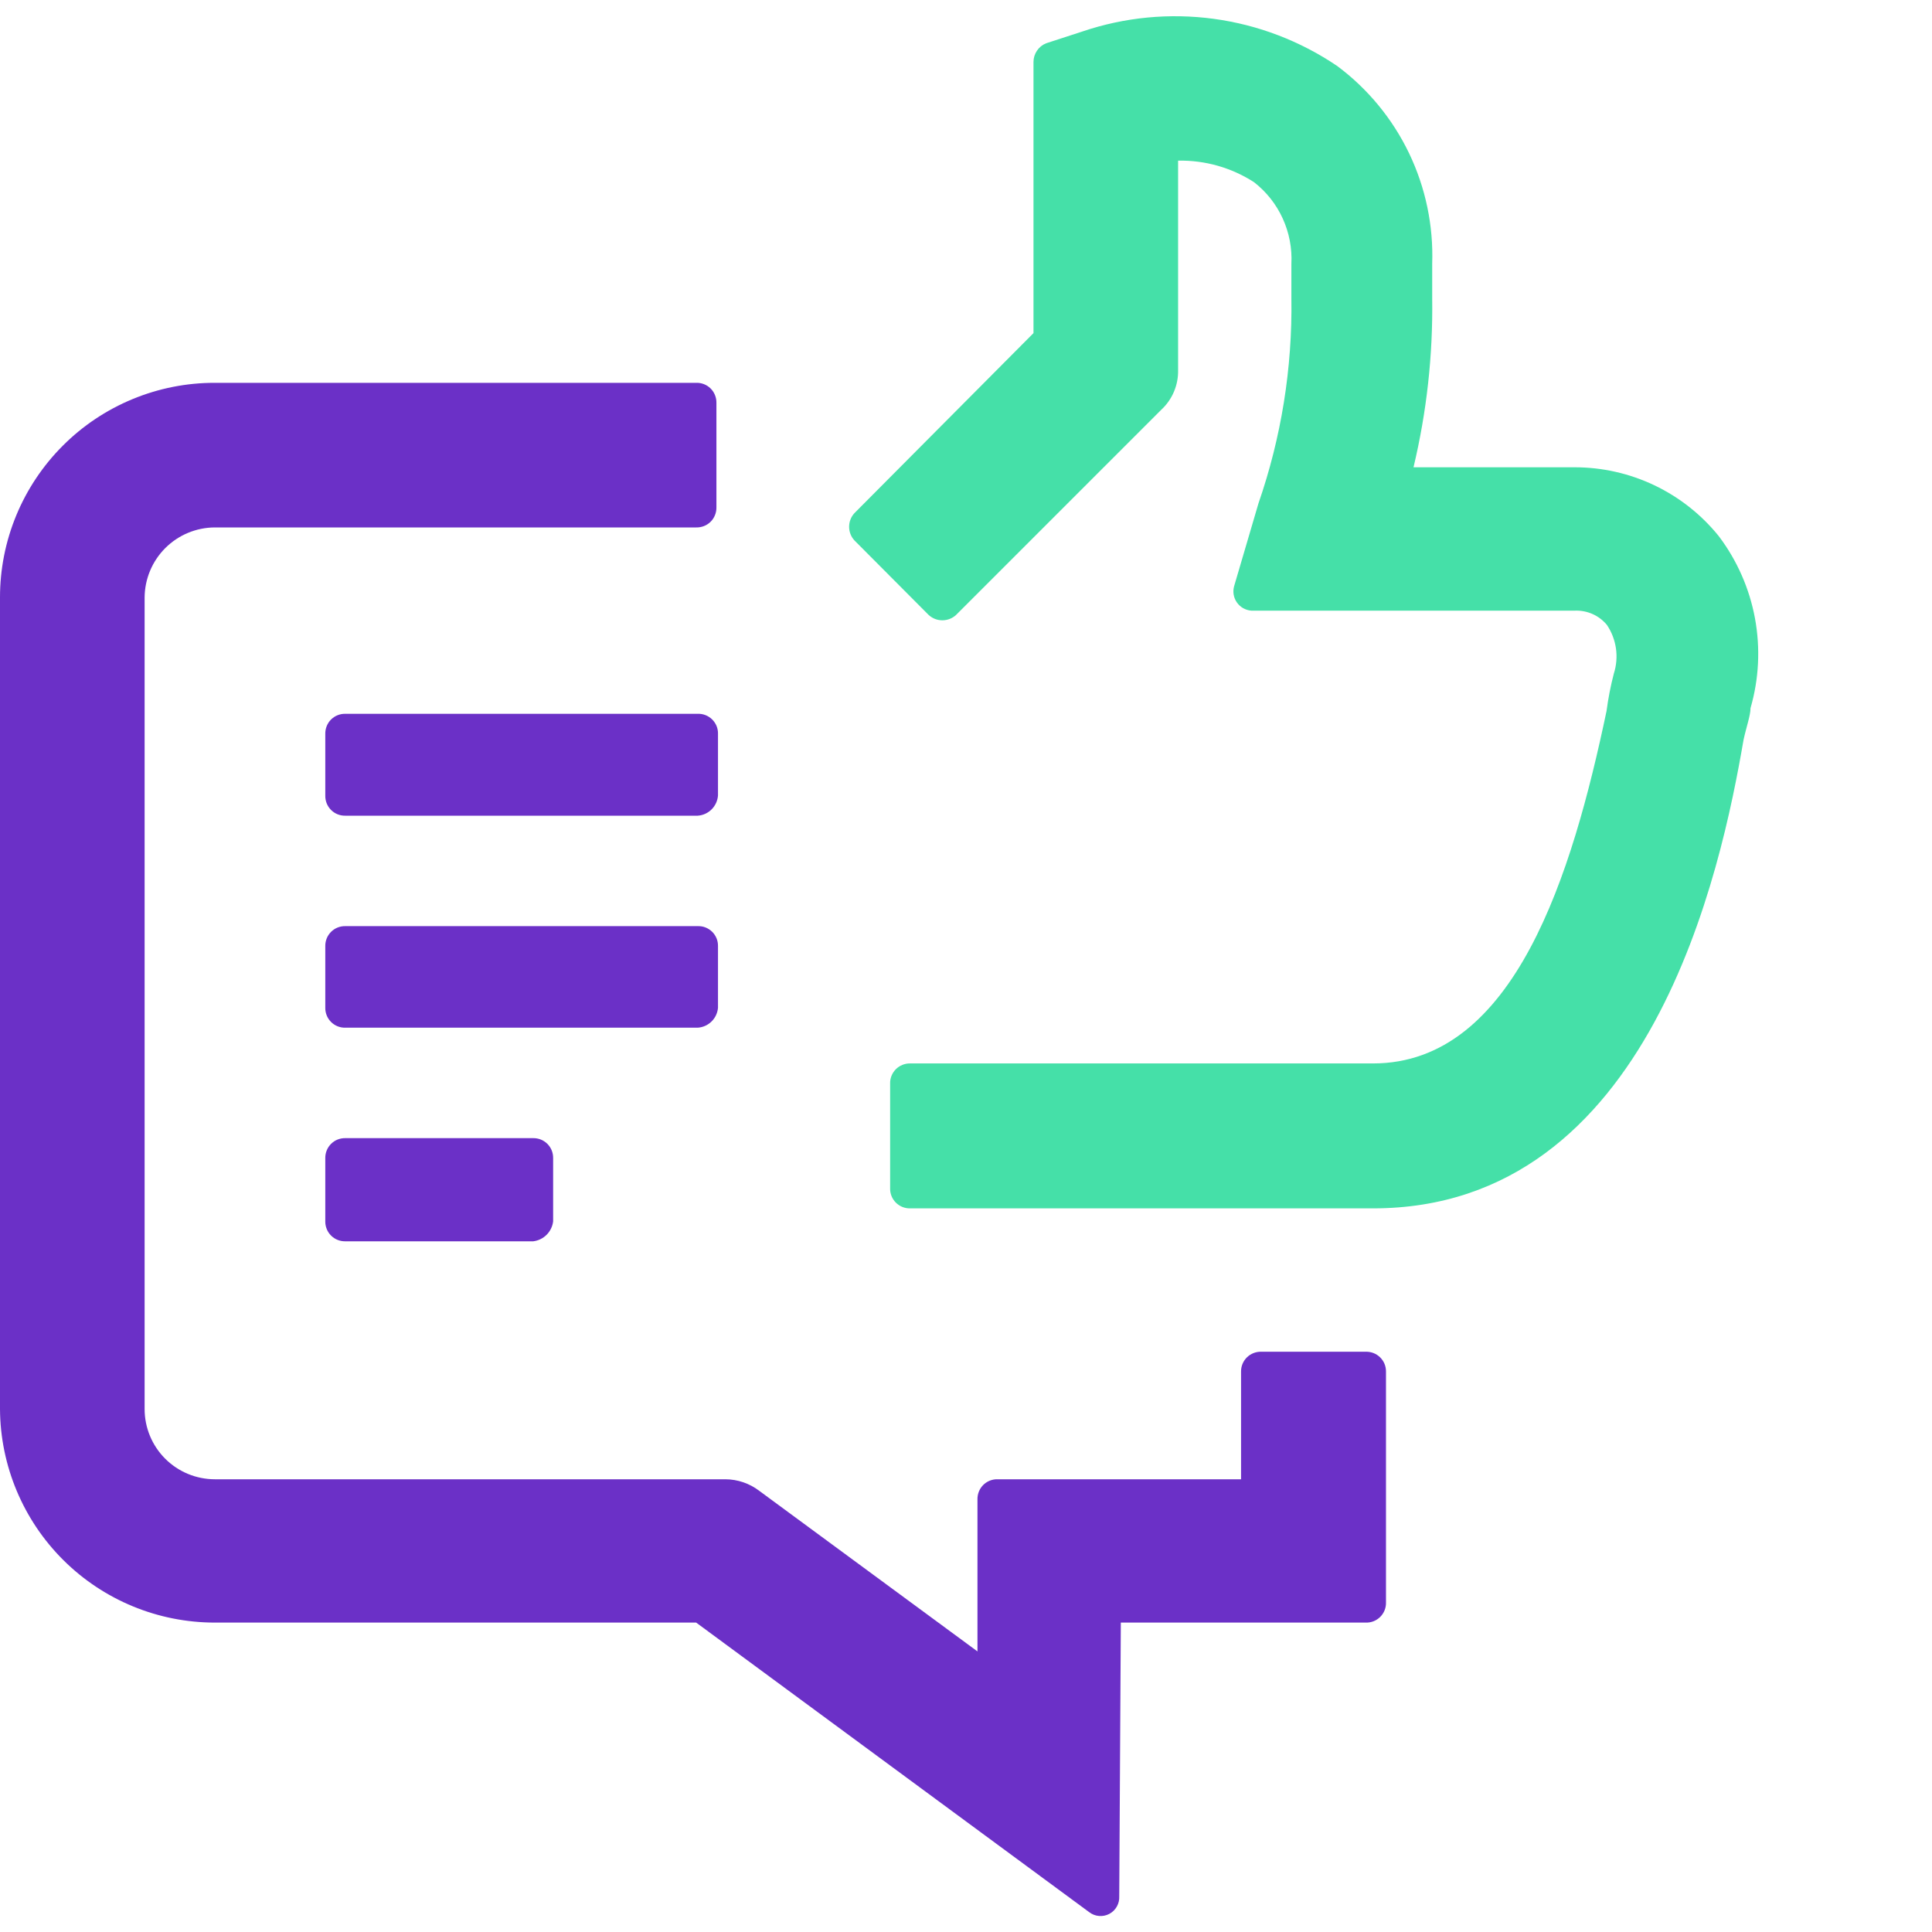
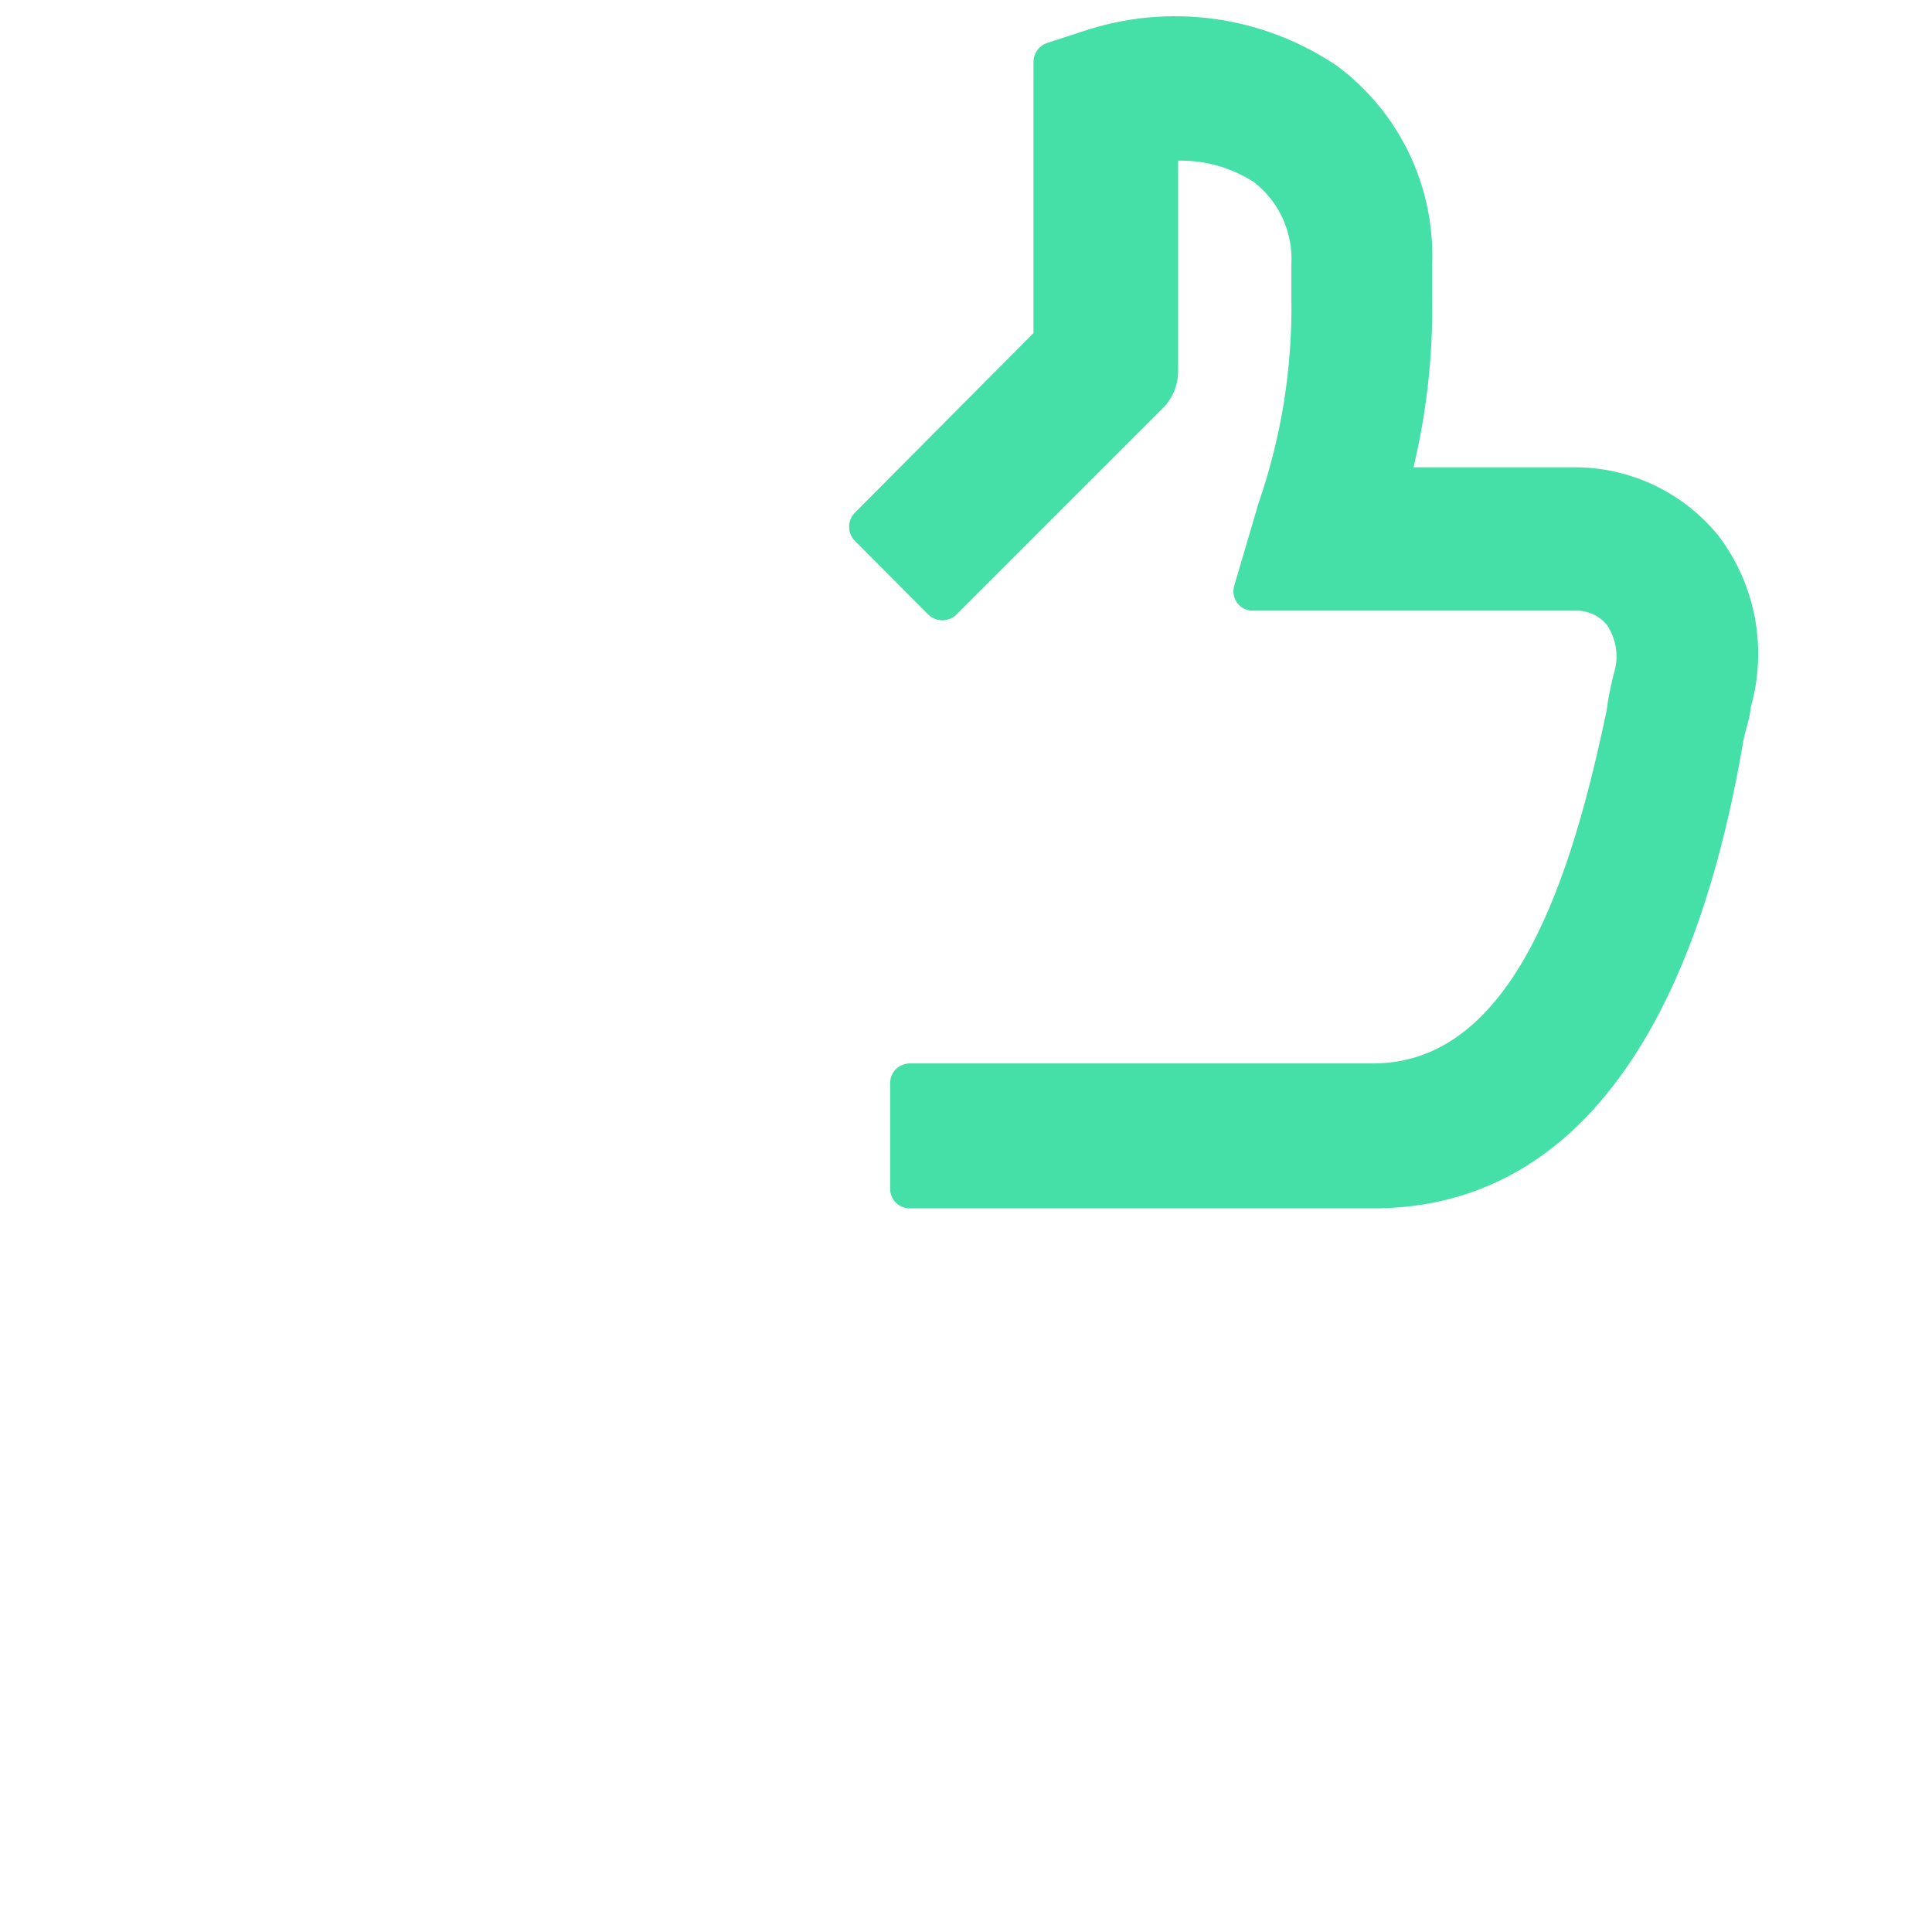
<svg xmlns="http://www.w3.org/2000/svg" width="60" height="60" viewBox="0 0 60 60" fill="none">
  <path d="M42.64 37.527H28.263C28.18 37.529 28.099 37.513 28.022 37.482C27.946 37.451 27.877 37.404 27.819 37.346C27.761 37.287 27.715 37.217 27.685 37.14C27.655 37.063 27.641 36.981 27.644 36.898V33.655C27.641 33.573 27.655 33.491 27.685 33.414C27.715 33.337 27.761 33.267 27.819 33.208C27.877 33.149 27.946 33.103 28.022 33.072C28.099 33.04 28.18 33.025 28.263 33.026H42.64C47.043 33.026 48.831 27.13 49.893 22.079C49.944 21.688 50.02 21.301 50.119 20.919C50.2 20.667 50.222 20.4 50.185 20.138C50.147 19.876 50.051 19.625 49.903 19.406C49.783 19.262 49.633 19.148 49.462 19.071C49.292 18.995 49.106 18.958 48.92 18.964H38.857C38.769 18.957 38.683 18.93 38.607 18.887C38.53 18.843 38.464 18.783 38.413 18.71C38.362 18.638 38.328 18.555 38.313 18.468C38.298 18.381 38.303 18.292 38.326 18.207L39.083 15.632C39.792 13.585 40.138 11.43 40.105 9.264V8.193C40.13 7.708 40.037 7.225 39.835 6.783C39.634 6.342 39.328 5.956 38.945 5.658C38.243 5.205 37.422 4.973 36.587 4.989V11.485C36.593 11.719 36.549 11.952 36.457 12.167C36.366 12.382 36.229 12.575 36.056 12.733L29.688 19.101C29.572 19.206 29.422 19.264 29.265 19.264C29.109 19.264 28.959 19.206 28.843 19.101L26.534 16.782C26.428 16.666 26.37 16.516 26.37 16.36C26.37 16.203 26.428 16.053 26.534 15.937L32.096 10.345V1.923C32.096 1.799 32.134 1.677 32.204 1.574C32.274 1.47 32.373 1.39 32.489 1.344L33.609 0.98C34.922 0.534 36.321 0.399 37.695 0.585C39.07 0.771 40.382 1.273 41.53 2.051C42.481 2.76 43.246 3.69 43.76 4.759C44.273 5.829 44.519 7.007 44.478 8.193V9.264C44.503 11.031 44.308 12.794 43.898 14.512H48.89C49.752 14.51 50.602 14.701 51.38 15.072C52.157 15.443 52.841 15.984 53.381 16.654C53.948 17.406 54.332 18.28 54.503 19.206C54.673 20.133 54.626 21.086 54.364 21.991C54.364 22.216 54.236 22.57 54.148 22.973C53.46 26.973 51.278 37.527 42.64 37.527Z" fill="#45E0A8" />
-   <path d="M43.043 42.598V49.762C43.046 49.846 43.031 49.929 43.001 50.006C42.97 50.084 42.924 50.154 42.865 50.213C42.806 50.272 42.736 50.318 42.658 50.349C42.58 50.38 42.497 50.394 42.414 50.391H34.808L34.759 58.892C34.765 59.003 34.739 59.113 34.684 59.21C34.63 59.307 34.548 59.386 34.45 59.438C34.352 59.489 34.24 59.512 34.13 59.502C34.019 59.493 33.913 59.451 33.825 59.383L21.62 50.391H6.673C4.91 50.391 3.218 49.694 1.968 48.451C0.718 47.208 0.01 45.521 7.25855e-06 43.758V18.561C-0.001 17.684 0.17 16.816 0.505 16.006C0.84 15.196 1.332 14.46 1.952 13.84C2.571 13.22 3.307 12.729 4.118 12.394C4.928 12.059 5.796 11.887 6.673 11.889H21.62C21.702 11.886 21.784 11.9 21.861 11.93C21.938 11.96 22.008 12.005 22.067 12.063C22.126 12.121 22.172 12.19 22.203 12.267C22.235 12.343 22.25 12.425 22.249 12.508V15.76C22.25 15.843 22.235 15.925 22.203 16.001C22.172 16.078 22.126 16.147 22.067 16.205C22.008 16.263 21.938 16.308 21.861 16.338C21.784 16.368 21.702 16.382 21.62 16.38H6.673C6.095 16.382 5.541 16.613 5.133 17.021C4.724 17.43 4.494 17.983 4.491 18.561V43.758C4.491 44.337 4.721 44.892 5.13 45.301C5.539 45.71 6.094 45.94 6.673 45.94H22.524C22.908 45.941 23.281 46.069 23.585 46.303L30.356 51.286V46.569C30.354 46.486 30.368 46.404 30.398 46.327C30.428 46.25 30.473 46.18 30.531 46.121C30.589 46.063 30.658 46.016 30.734 45.985C30.811 45.954 30.893 45.938 30.975 45.94H38.542V42.598C38.541 42.516 38.556 42.434 38.587 42.358C38.619 42.281 38.665 42.212 38.724 42.154C38.783 42.096 38.853 42.051 38.93 42.021C39.007 41.991 39.089 41.977 39.171 41.979H42.414C42.497 41.977 42.579 41.991 42.656 42.021C42.733 42.051 42.802 42.096 42.861 42.154C42.92 42.212 42.967 42.281 42.998 42.358C43.029 42.434 43.044 42.516 43.043 42.598ZM22.298 22.797C22.301 22.713 22.286 22.63 22.256 22.553C22.225 22.475 22.179 22.405 22.12 22.346C22.061 22.287 21.99 22.241 21.913 22.21C21.835 22.179 21.752 22.165 21.669 22.168H10.722C10.639 22.166 10.557 22.182 10.481 22.213C10.404 22.244 10.335 22.291 10.277 22.349C10.219 22.408 10.174 22.478 10.144 22.555C10.114 22.632 10.1 22.714 10.102 22.797V24.703C10.1 24.786 10.114 24.868 10.144 24.945C10.174 25.021 10.219 25.091 10.277 25.15C10.335 25.209 10.404 25.256 10.481 25.287C10.557 25.318 10.639 25.334 10.722 25.332H21.669C21.832 25.321 21.985 25.251 22.101 25.135C22.216 25.02 22.286 24.866 22.298 24.703V22.797ZM22.298 31.297V29.381C22.299 29.298 22.284 29.216 22.253 29.14C22.221 29.064 22.175 28.994 22.116 28.936C22.057 28.879 21.987 28.833 21.91 28.803C21.834 28.773 21.751 28.759 21.669 28.762H10.722C10.64 28.76 10.559 28.776 10.483 28.806C10.407 28.837 10.338 28.882 10.281 28.94C10.223 28.998 10.177 29.067 10.147 29.142C10.116 29.218 10.101 29.299 10.102 29.381V31.297C10.101 31.379 10.116 31.46 10.147 31.536C10.177 31.611 10.223 31.68 10.281 31.738C10.338 31.796 10.407 31.841 10.483 31.872C10.559 31.902 10.64 31.918 10.722 31.916H21.669C21.83 31.905 21.983 31.837 22.098 31.723C22.213 31.61 22.284 31.459 22.298 31.297ZM10.722 35.346C10.64 35.345 10.559 35.36 10.483 35.39C10.407 35.421 10.338 35.467 10.281 35.524C10.223 35.582 10.177 35.651 10.147 35.727C10.116 35.802 10.101 35.883 10.102 35.965V37.931C10.101 38.012 10.116 38.093 10.147 38.169C10.177 38.245 10.223 38.313 10.281 38.371C10.338 38.429 10.407 38.475 10.483 38.505C10.559 38.536 10.64 38.551 10.722 38.55H16.559C16.716 38.531 16.863 38.46 16.976 38.347C17.088 38.235 17.159 38.088 17.178 37.931V35.965C17.179 35.883 17.164 35.802 17.134 35.727C17.103 35.651 17.057 35.582 17 35.524C16.942 35.467 16.873 35.421 16.797 35.39C16.722 35.36 16.64 35.345 16.559 35.346H10.722Z" fill="#6B30C7" />
</svg>